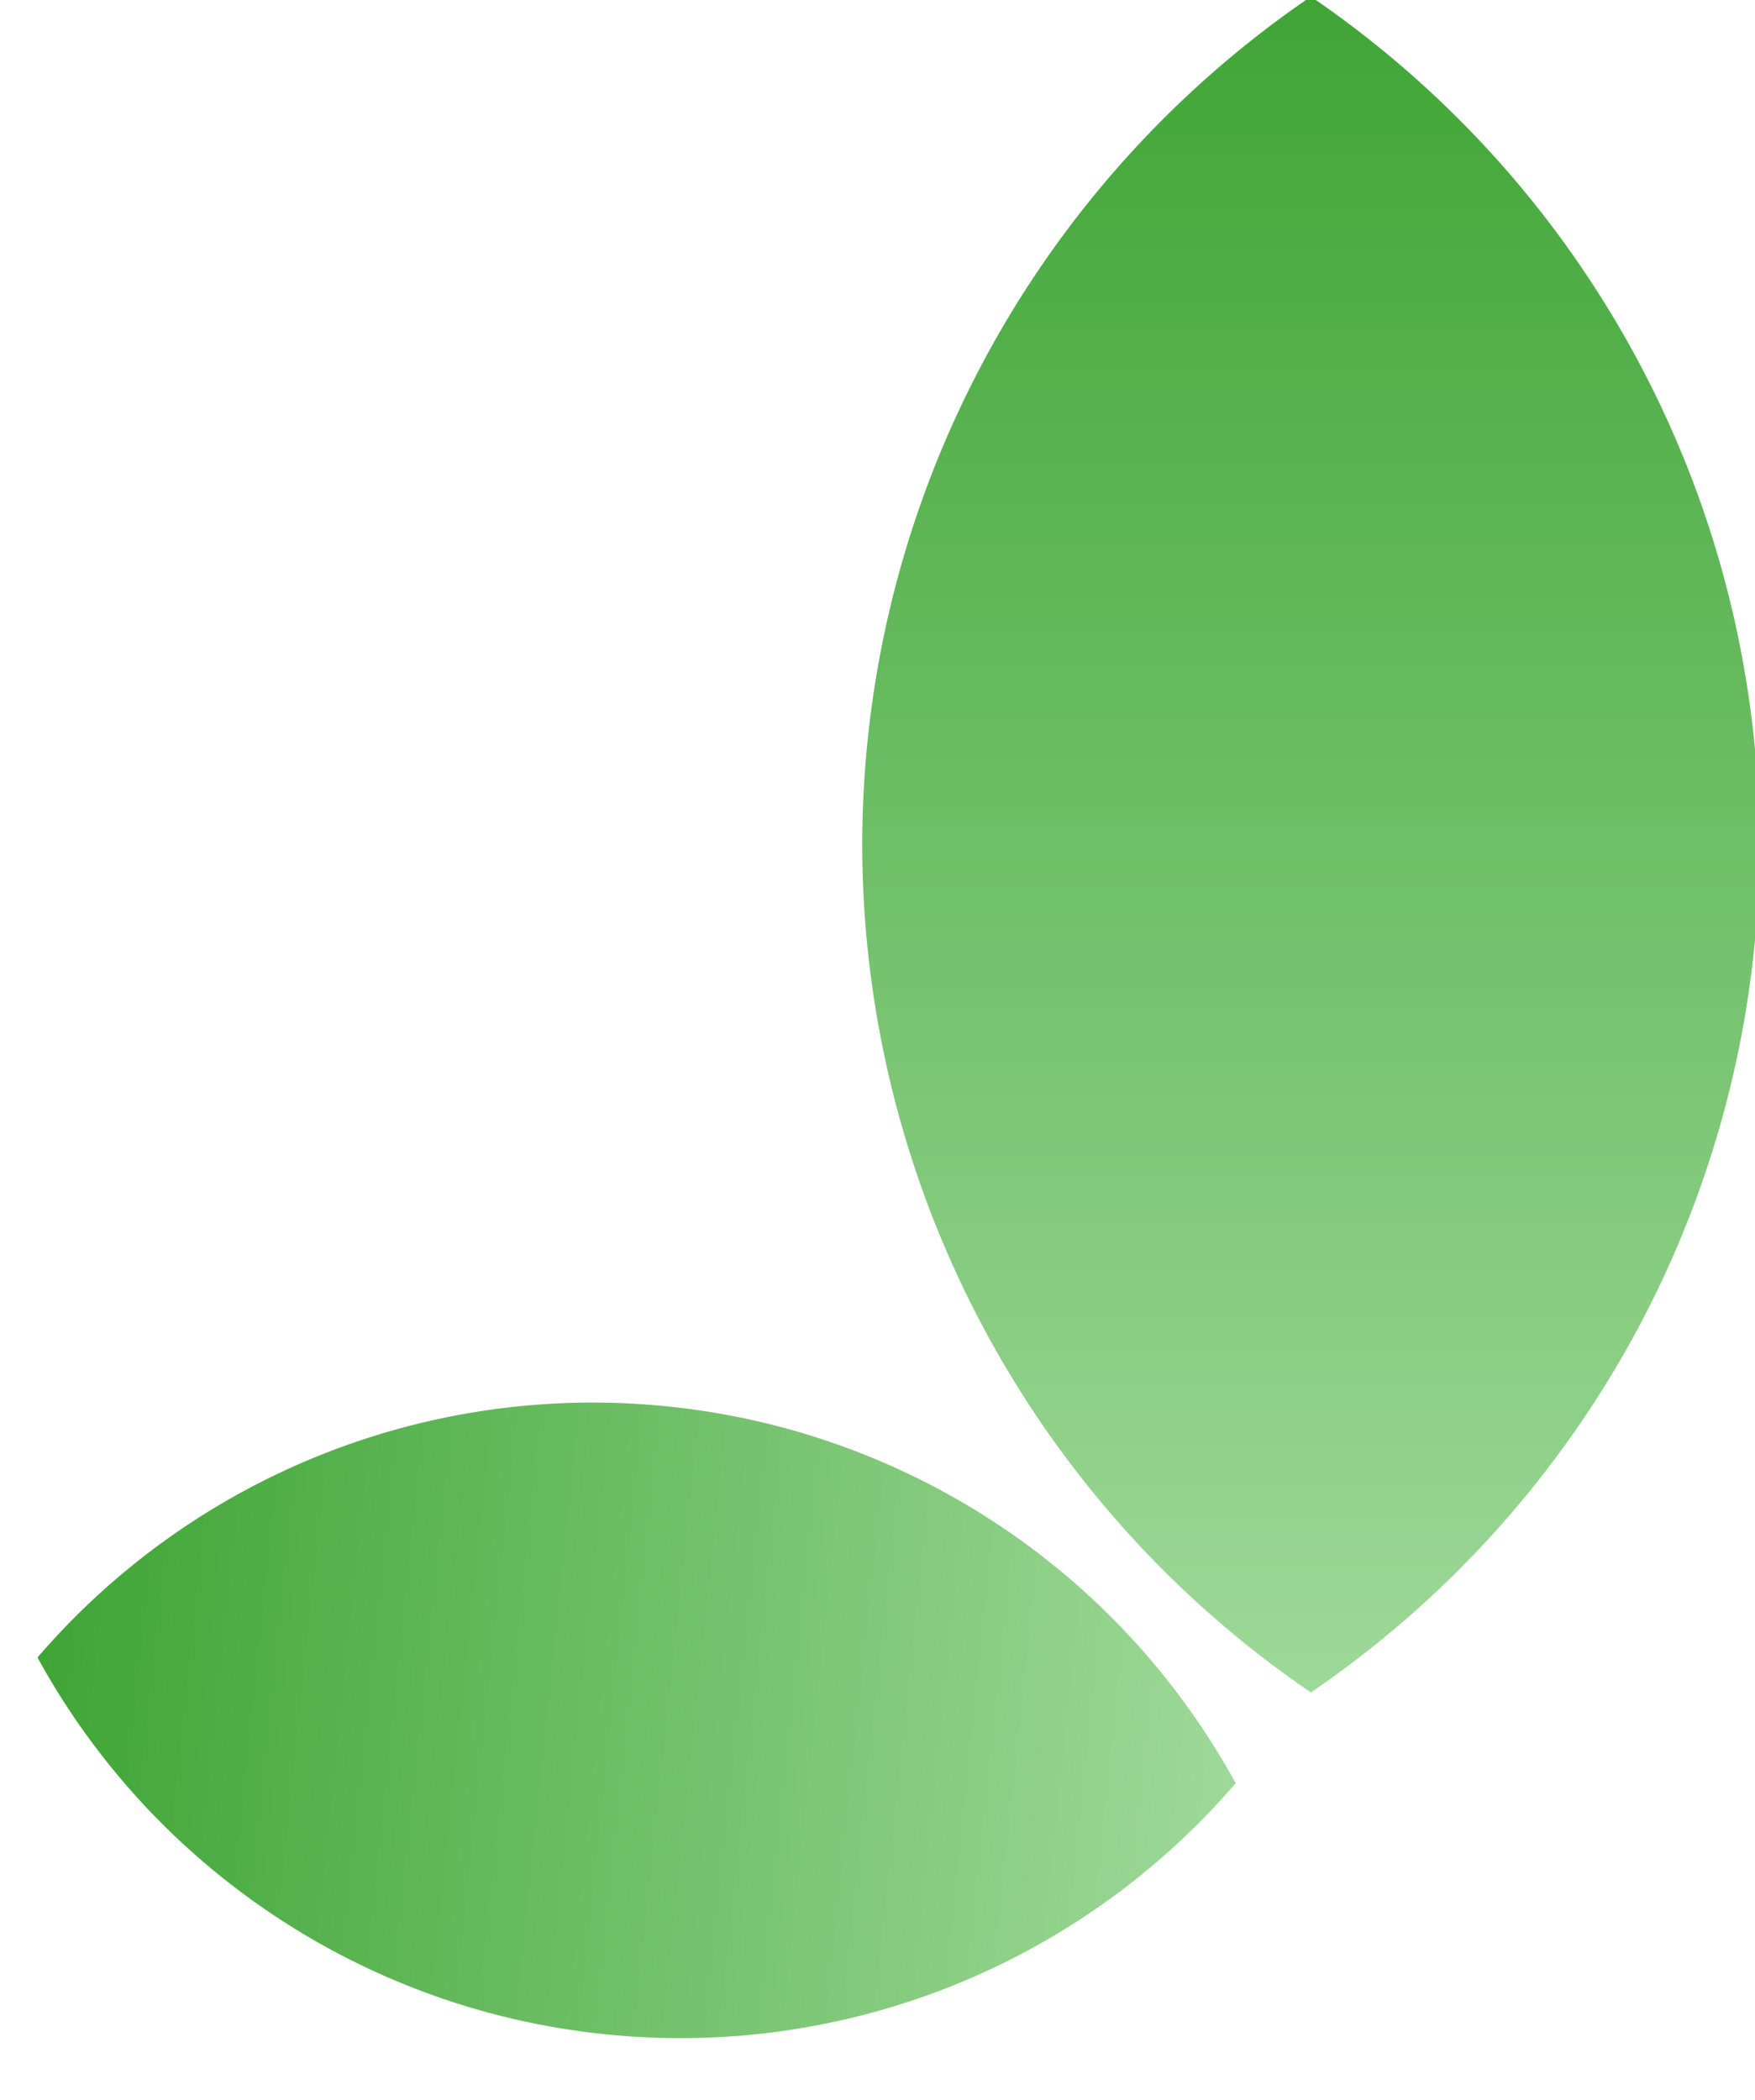
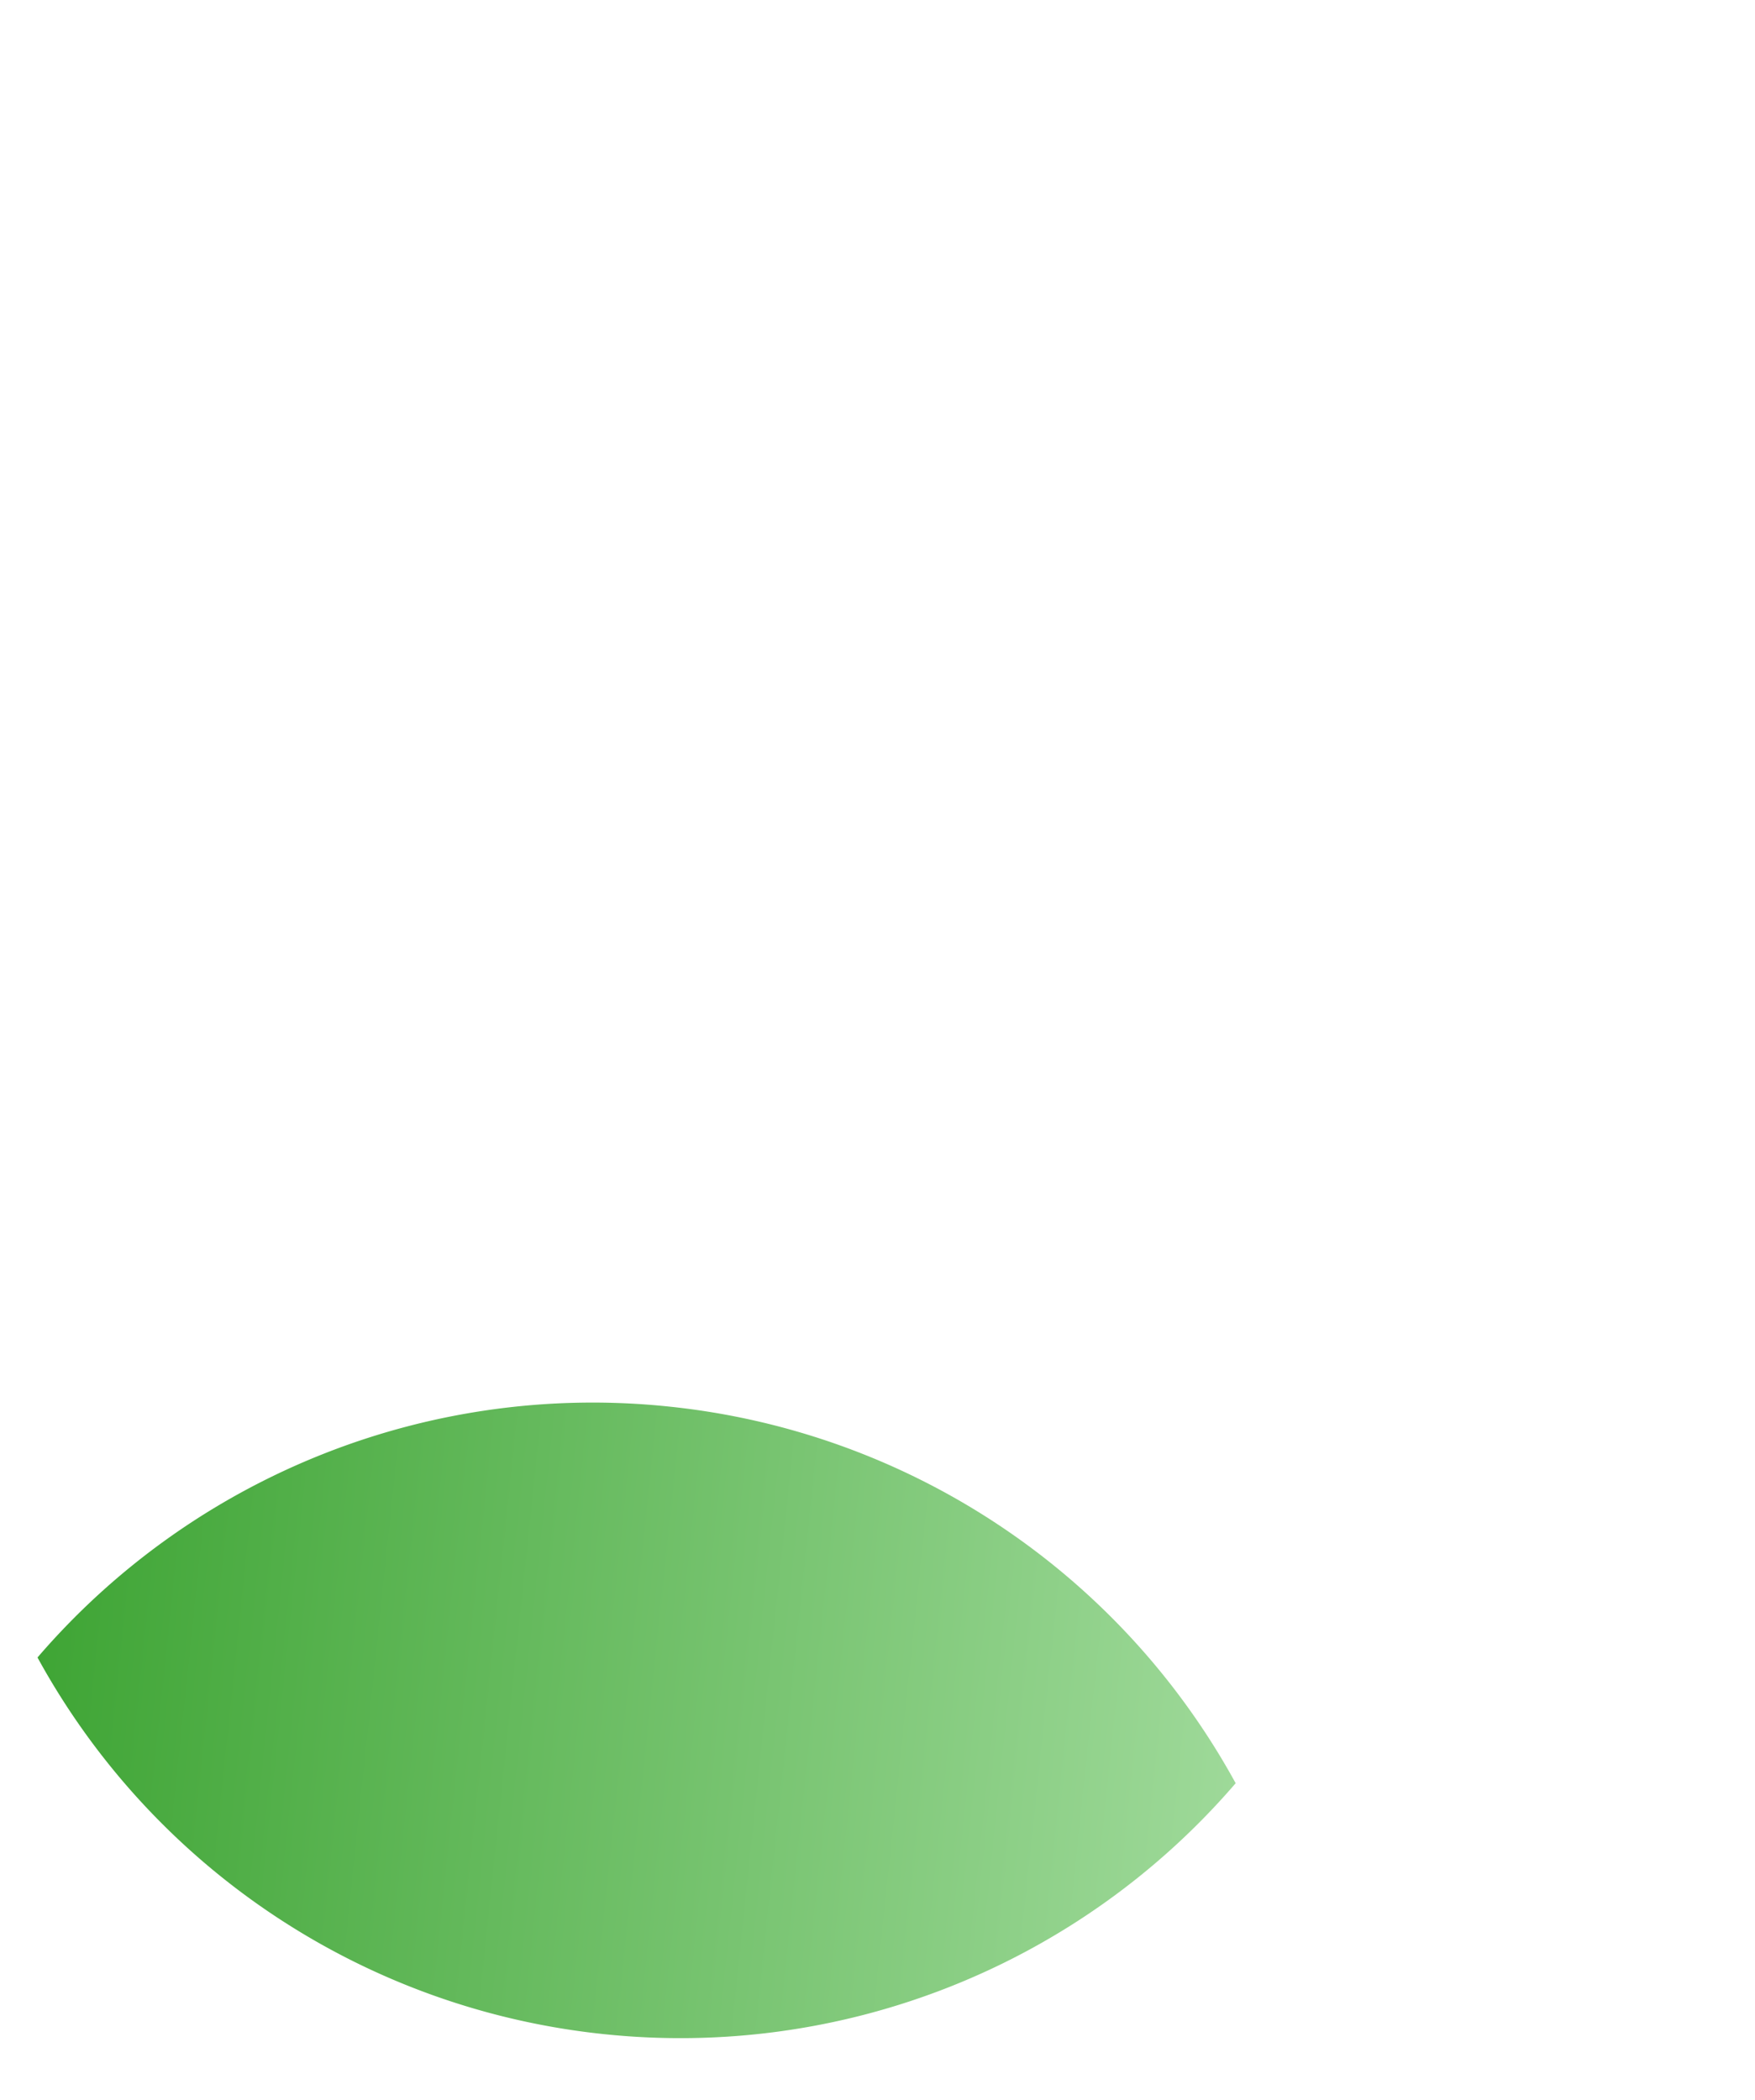
<svg xmlns="http://www.w3.org/2000/svg" width="83.123" height="99.455" viewBox="0 0 83.123 99.455">
  <defs>
    <linearGradient id="linear-gradient" x1="0.5" x2="0.5" y2="1" gradientUnits="objectBoundingBox">
      <stop offset="0" stop-color="#3fa535" />
      <stop offset="1" stop-color="#9ed999" />
    </linearGradient>
  </defs>
  <g id="Foglia_h2" transform="matrix(0.809, -0.588, 0.588, 0.809, -1088.475, -424.092)">
-     <path id="Intersezione_1" data-name="Intersezione 1" d="M0,40.147A48.644,48.644,0,0,1,21.245,0,48.64,48.64,0,0,1,42.49,40.147,48.637,48.637,0,0,1,21.245,80.291,48.64,48.64,0,0,1,0,40.147Z" transform="matrix(0.809, 0.588, -0.588, 0.809, 664.193, 1006.77)" fill="url(#linear-gradient)" />
    <path id="Intersezione_2" data-name="Intersezione 2" d="M0,28.528A34.668,34.668,0,0,1,14.938,0,34.663,34.663,0,0,1,29.875,28.528,34.661,34.661,0,0,1,14.938,57.054,34.666,34.666,0,0,1,0,28.528Z" transform="translate(576.366 1058.524) rotate(-48)" fill="url(#linear-gradient)" />
  </g>
</svg>